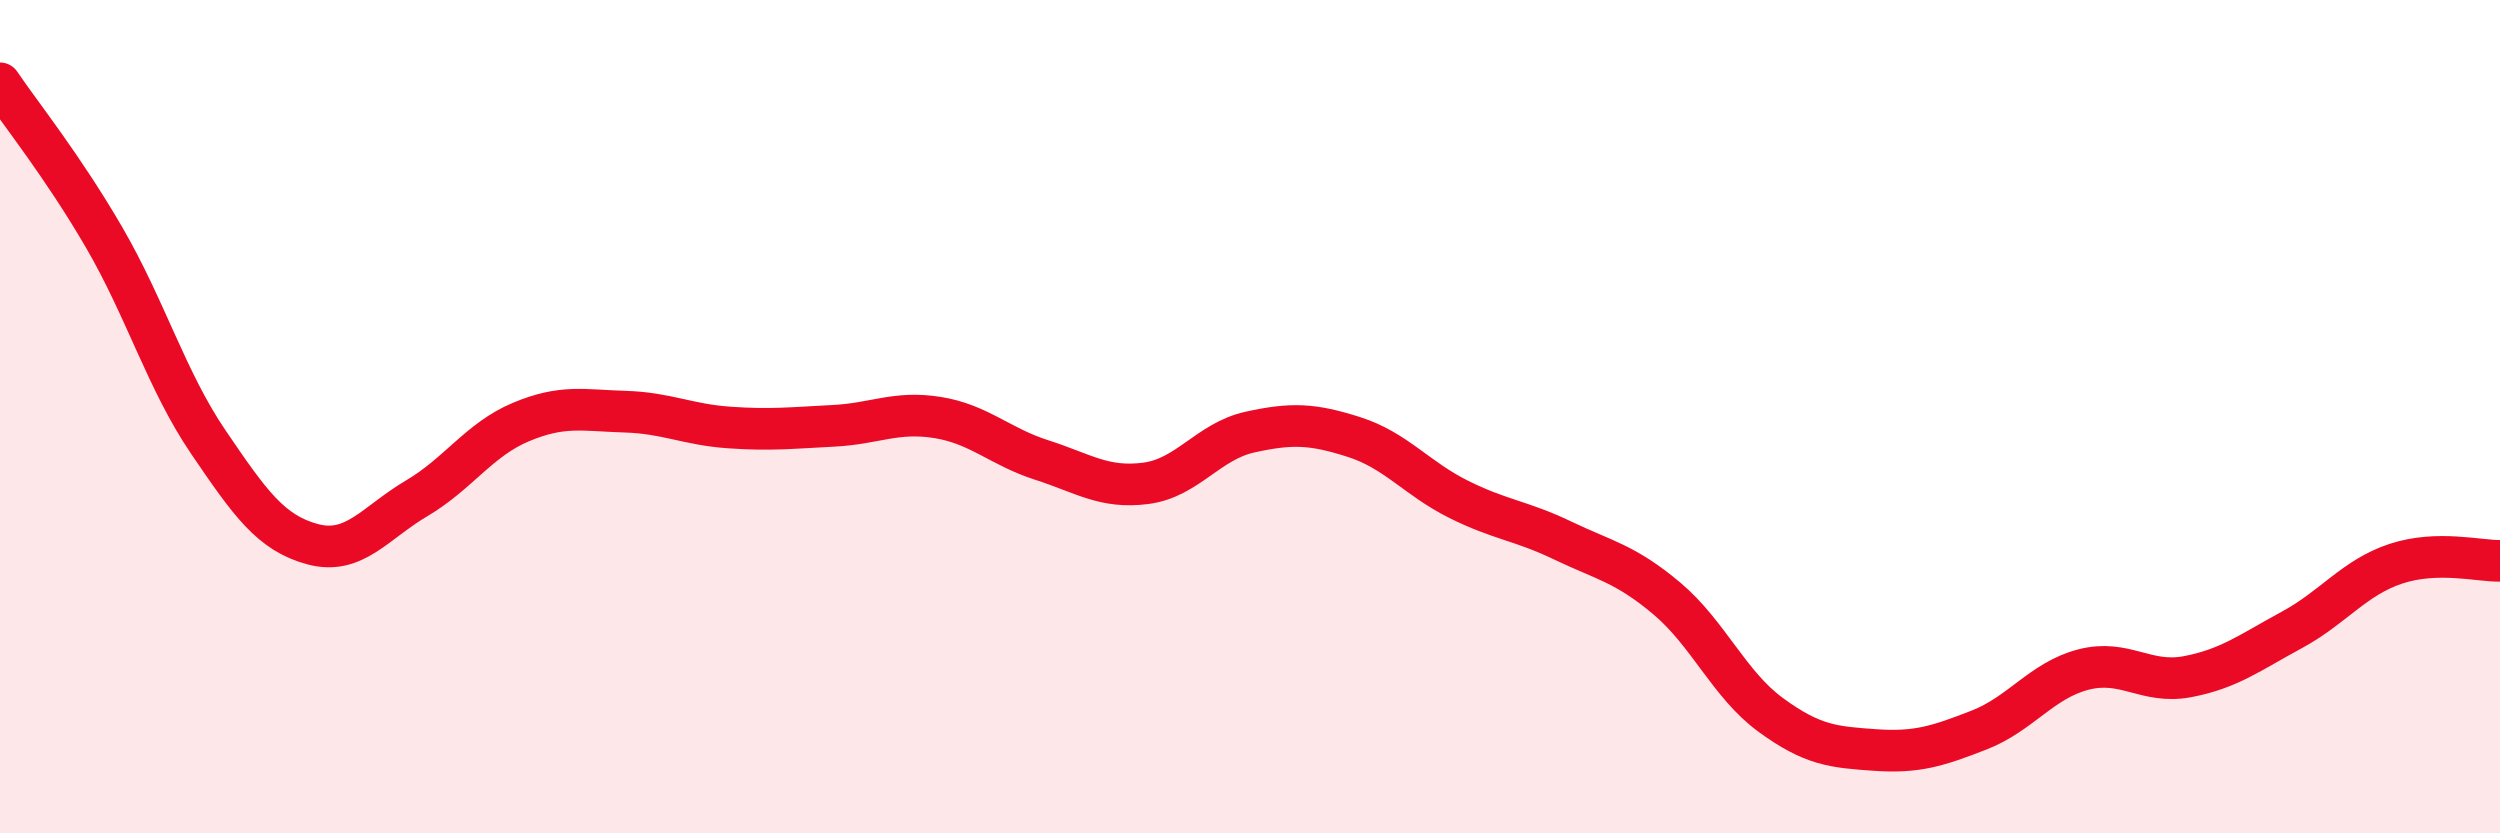
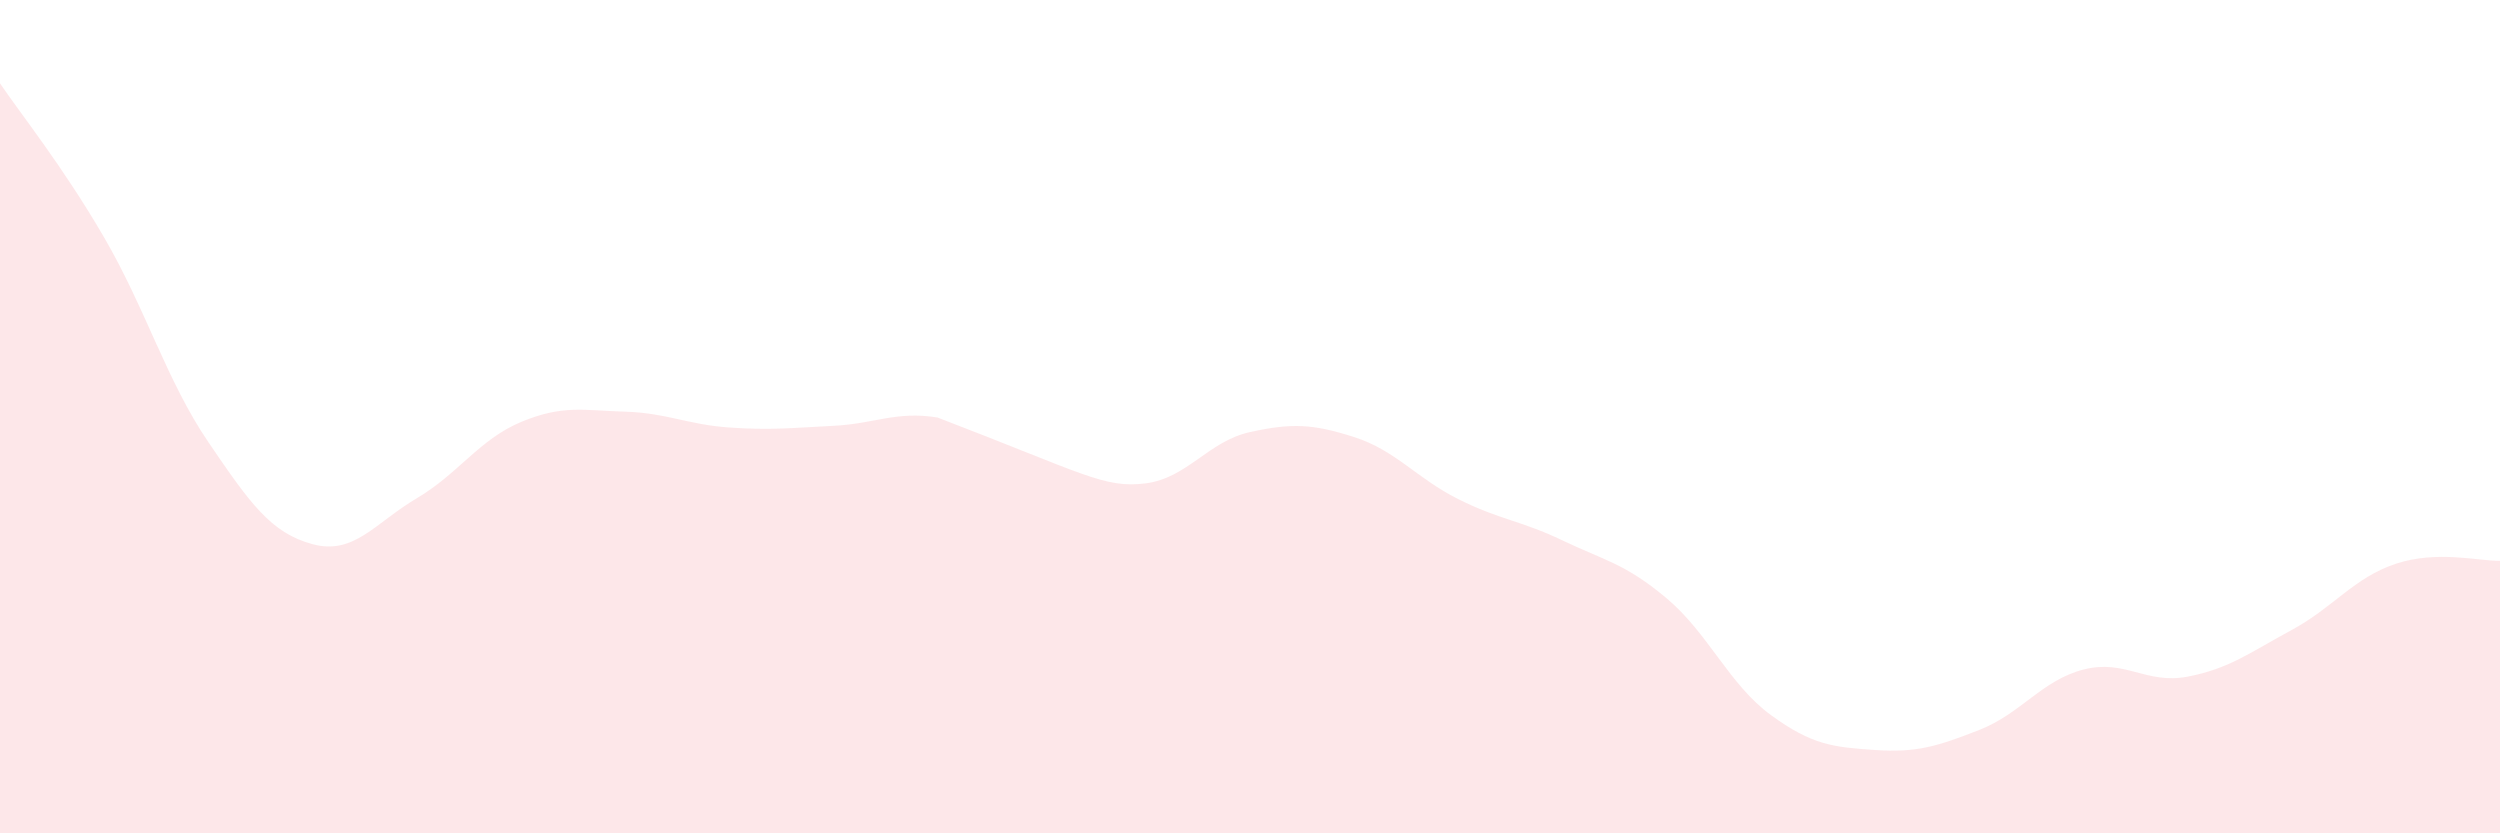
<svg xmlns="http://www.w3.org/2000/svg" width="60" height="20" viewBox="0 0 60 20">
-   <path d="M 0,2 C 0.5,2.74 1.5,3.98 2.5,5.7 C 3.5,7.42 4,9.14 5,10.61 C 6,12.08 6.5,12.79 7.5,13.06 C 8.5,13.33 9,12.55 10,11.96 C 11,11.37 11.5,10.55 12.5,10.13 C 13.5,9.71 14,9.85 15,9.88 C 16,9.91 16.5,10.19 17.5,10.26 C 18.5,10.33 19,10.27 20,10.22 C 21,10.17 21.5,9.86 22.5,10.02 C 23.5,10.18 24,10.72 25,11.04 C 26,11.36 26.5,11.73 27.5,11.6 C 28.5,11.47 29,10.59 30,10.37 C 31,10.15 31.5,10.17 32.5,10.49 C 33.5,10.81 34,11.48 35,11.98 C 36,12.48 36.5,12.49 37.5,12.97 C 38.5,13.45 39,13.52 40,14.36 C 41,15.2 41.5,16.43 42.5,17.16 C 43.5,17.89 44,17.93 45,18 C 46,18.07 46.5,17.91 47.5,17.52 C 48.5,17.13 49,16.33 50,16.07 C 51,15.81 51.5,16.43 52.5,16.24 C 53.5,16.05 54,15.66 55,15.12 C 56,14.58 56.5,13.86 57.5,13.53 C 58.5,13.2 59.5,13.47 60,13.46L60 20L0 20Z" fill="#EB0A25" opacity="0.1" stroke-linecap="round" stroke-linejoin="round" />
-   <path d="M 0,2 C 0.5,2.74 1.5,3.98 2.5,5.7 C 3.5,7.42 4,9.14 5,10.61 C 6,12.08 6.5,12.79 7.5,13.06 C 8.5,13.33 9,12.55 10,11.96 C 11,11.37 11.5,10.55 12.5,10.13 C 13.5,9.71 14,9.85 15,9.88 C 16,9.91 16.5,10.19 17.5,10.26 C 18.5,10.33 19,10.27 20,10.22 C 21,10.17 21.5,9.86 22.5,10.02 C 23.5,10.18 24,10.72 25,11.04 C 26,11.36 26.5,11.73 27.5,11.6 C 28.5,11.47 29,10.59 30,10.37 C 31,10.15 31.5,10.17 32.5,10.49 C 33.5,10.81 34,11.48 35,11.98 C 36,12.48 36.5,12.49 37.5,12.97 C 38.5,13.45 39,13.52 40,14.36 C 41,15.2 41.5,16.43 42.5,17.16 C 43.5,17.89 44,17.93 45,18 C 46,18.07 46.5,17.91 47.5,17.52 C 48.5,17.13 49,16.33 50,16.07 C 51,15.81 51.5,16.43 52.5,16.24 C 53.5,16.05 54,15.66 55,15.12 C 56,14.58 56.5,13.86 57.5,13.53 C 58.5,13.2 59.5,13.47 60,13.46" stroke="#EB0A25" stroke-width="1" fill="none" stroke-linecap="round" stroke-linejoin="round" />
+   <path d="M 0,2 C 0.5,2.74 1.5,3.98 2.5,5.7 C 3.5,7.42 4,9.14 5,10.61 C 6,12.08 6.5,12.79 7.5,13.06 C 8.5,13.33 9,12.55 10,11.96 C 11,11.37 11.5,10.55 12.5,10.13 C 13.5,9.71 14,9.85 15,9.88 C 16,9.91 16.5,10.19 17.5,10.26 C 18.5,10.33 19,10.27 20,10.22 C 21,10.17 21.5,9.86 22.5,10.02 C 26,11.36 26.5,11.73 27.5,11.6 C 28.5,11.47 29,10.59 30,10.37 C 31,10.15 31.5,10.17 32.5,10.49 C 33.5,10.81 34,11.48 35,11.98 C 36,12.48 36.5,12.49 37.5,12.97 C 38.5,13.45 39,13.52 40,14.36 C 41,15.2 41.5,16.43 42.5,17.16 C 43.5,17.89 44,17.93 45,18 C 46,18.07 46.5,17.91 47.5,17.52 C 48.5,17.13 49,16.33 50,16.07 C 51,15.81 51.5,16.43 52.5,16.24 C 53.5,16.05 54,15.66 55,15.12 C 56,14.58 56.5,13.86 57.5,13.53 C 58.5,13.2 59.5,13.47 60,13.46L60 20L0 20Z" fill="#EB0A25" opacity="0.1" stroke-linecap="round" stroke-linejoin="round" />
</svg>